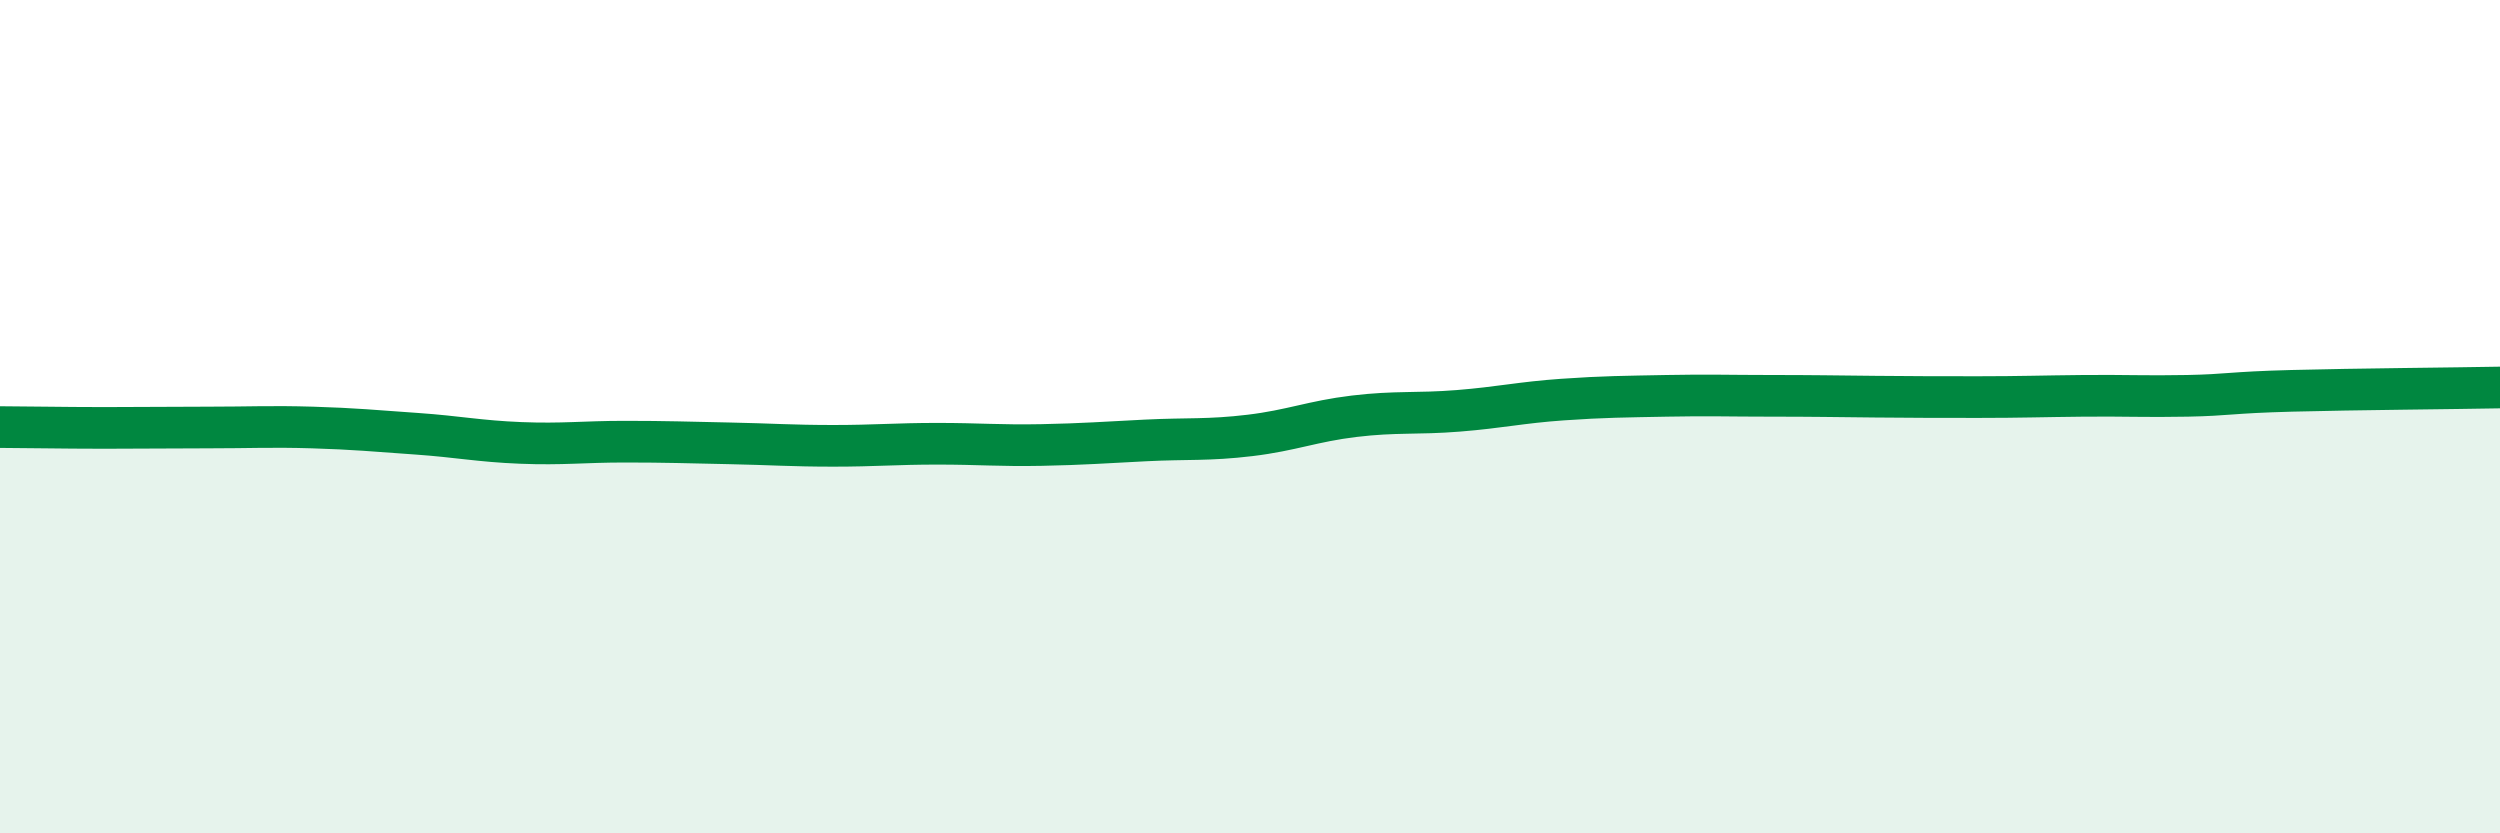
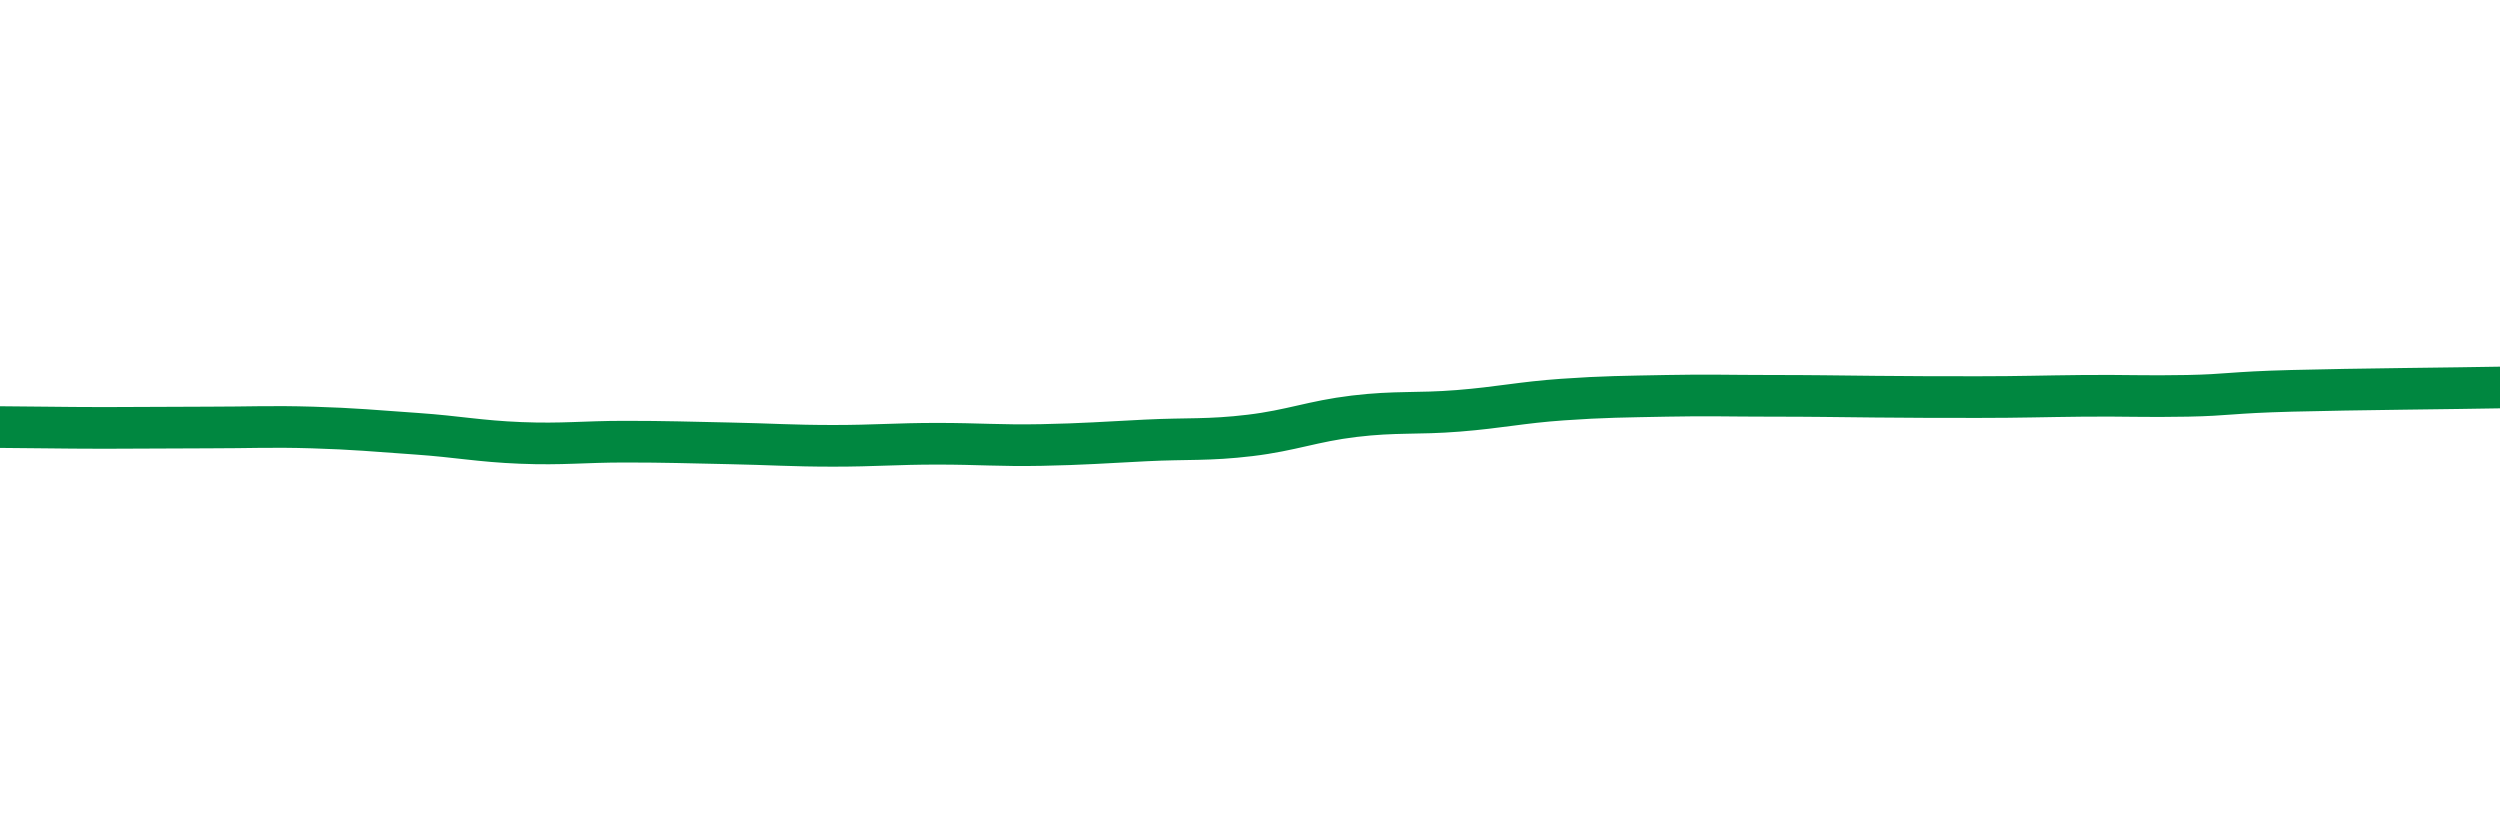
<svg xmlns="http://www.w3.org/2000/svg" width="60" height="20" viewBox="0 0 60 20">
-   <path d="M 0,10.25 C 0.5,10.25 1.5,10.27 2.5,10.27 C 3.5,10.27 4,10.26 5,10.26 C 6,10.26 6.5,10.23 7.5,10.26 C 8.5,10.29 9,10.34 10,10.41 C 11,10.48 11.5,10.59 12.5,10.63 C 13.5,10.67 14,10.6 15,10.6 C 16,10.6 16.5,10.62 17.5,10.64 C 18.5,10.66 19,10.7 20,10.7 C 21,10.7 21.5,10.65 22.5,10.65 C 23.5,10.65 24,10.7 25,10.68 C 26,10.66 26.5,10.62 27.5,10.57 C 28.5,10.52 29,10.57 30,10.45 C 31,10.33 31.5,10.11 32.5,9.99 C 33.5,9.87 34,9.94 35,9.86 C 36,9.78 36.5,9.66 37.5,9.59 C 38.5,9.52 39,9.52 40,9.5 C 41,9.48 41.5,9.5 42.5,9.5 C 43.5,9.5 44,9.51 45,9.52 C 46,9.53 46.5,9.53 47.5,9.53 C 48.5,9.53 49,9.51 50,9.5 C 51,9.49 51.5,9.52 52.5,9.5 C 53.5,9.48 53.5,9.42 55,9.38 C 56.5,9.34 59,9.32 60,9.3L60 20L0 20Z" fill="#008740" opacity="0.1" stroke-linecap="round" stroke-linejoin="round" />
  <path d="M 0,10.25 C 0.5,10.25 1.5,10.27 2.5,10.27 C 3.5,10.27 4,10.26 5,10.26 C 6,10.26 6.5,10.23 7.5,10.26 C 8.5,10.29 9,10.34 10,10.41 C 11,10.48 11.5,10.59 12.5,10.63 C 13.5,10.67 14,10.6 15,10.6 C 16,10.6 16.5,10.62 17.5,10.64 C 18.5,10.66 19,10.7 20,10.7 C 21,10.7 21.5,10.65 22.5,10.65 C 23.5,10.65 24,10.7 25,10.68 C 26,10.66 26.5,10.62 27.5,10.57 C 28.5,10.52 29,10.57 30,10.45 C 31,10.33 31.5,10.11 32.5,9.99 C 33.5,9.87 34,9.94 35,9.86 C 36,9.78 36.5,9.66 37.5,9.59 C 38.5,9.52 39,9.52 40,9.5 C 41,9.48 41.5,9.5 42.5,9.5 C 43.5,9.5 44,9.51 45,9.52 C 46,9.53 46.5,9.53 47.5,9.53 C 48.5,9.53 49,9.51 50,9.5 C 51,9.49 51.5,9.52 52.5,9.5 C 53.5,9.48 53.5,9.42 55,9.38 C 56.5,9.34 59,9.32 60,9.3" stroke="#008740" stroke-width="1" fill="none" stroke-linecap="round" stroke-linejoin="round" />
</svg>